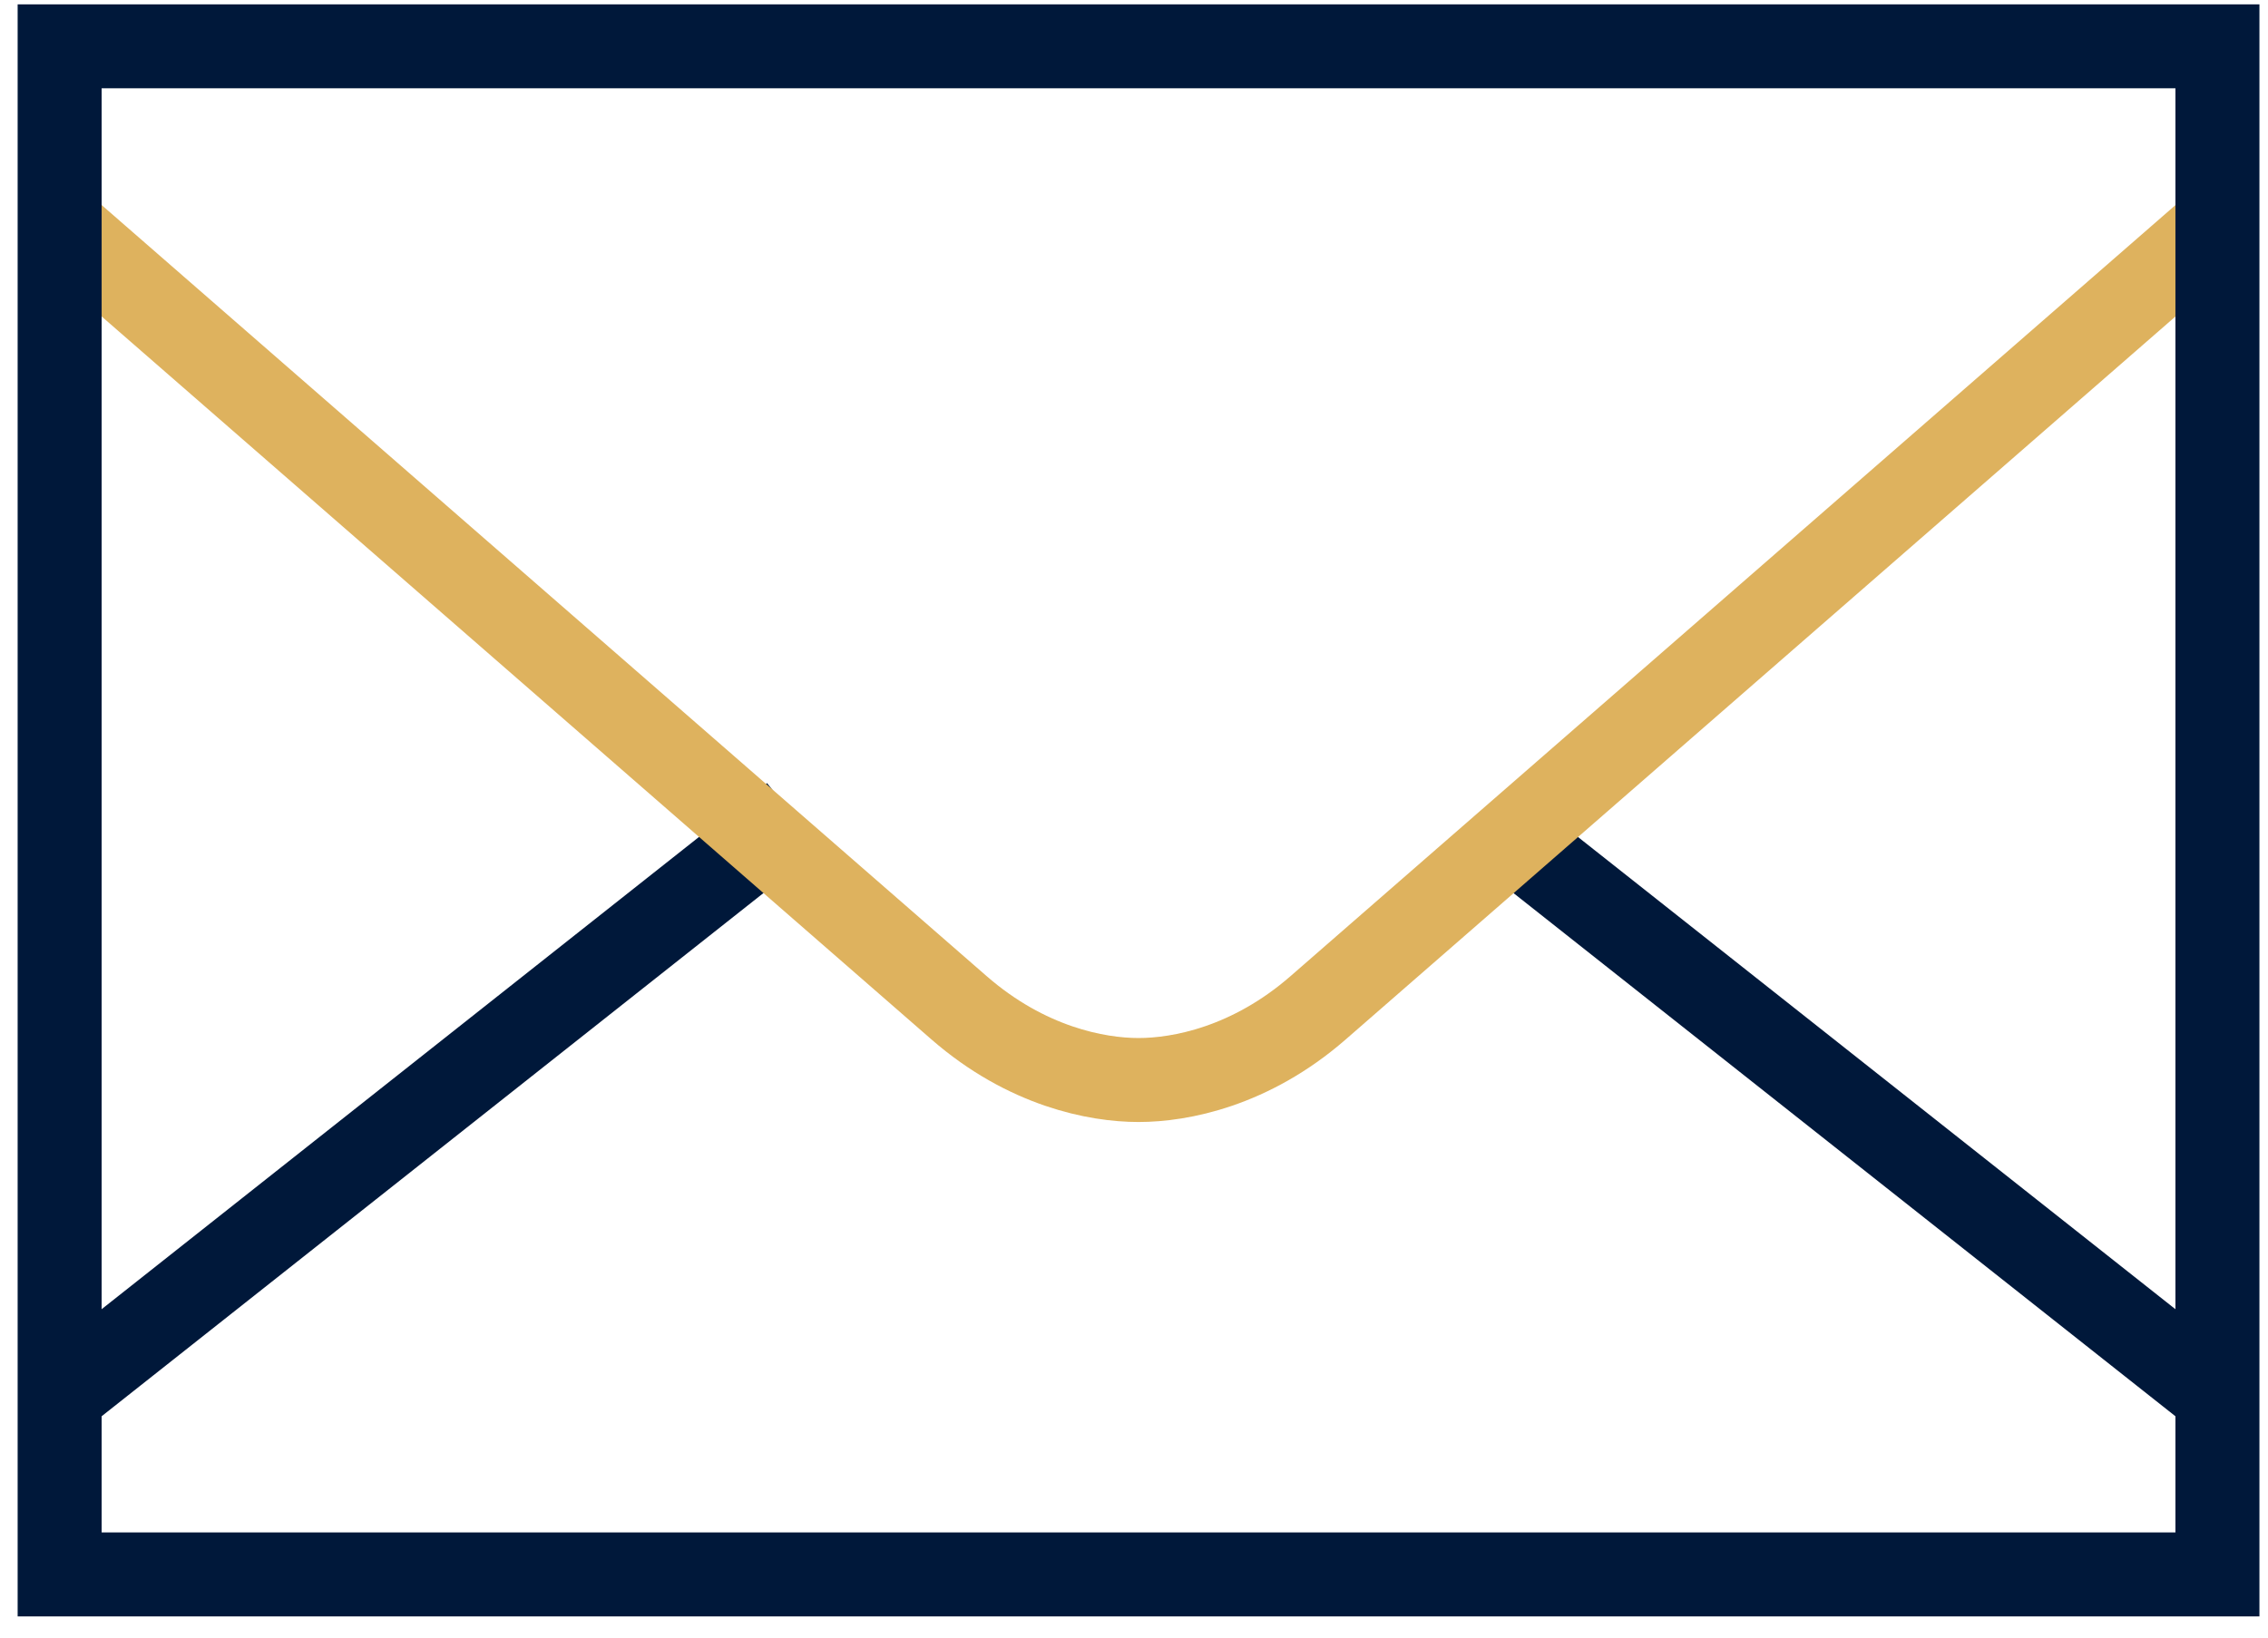
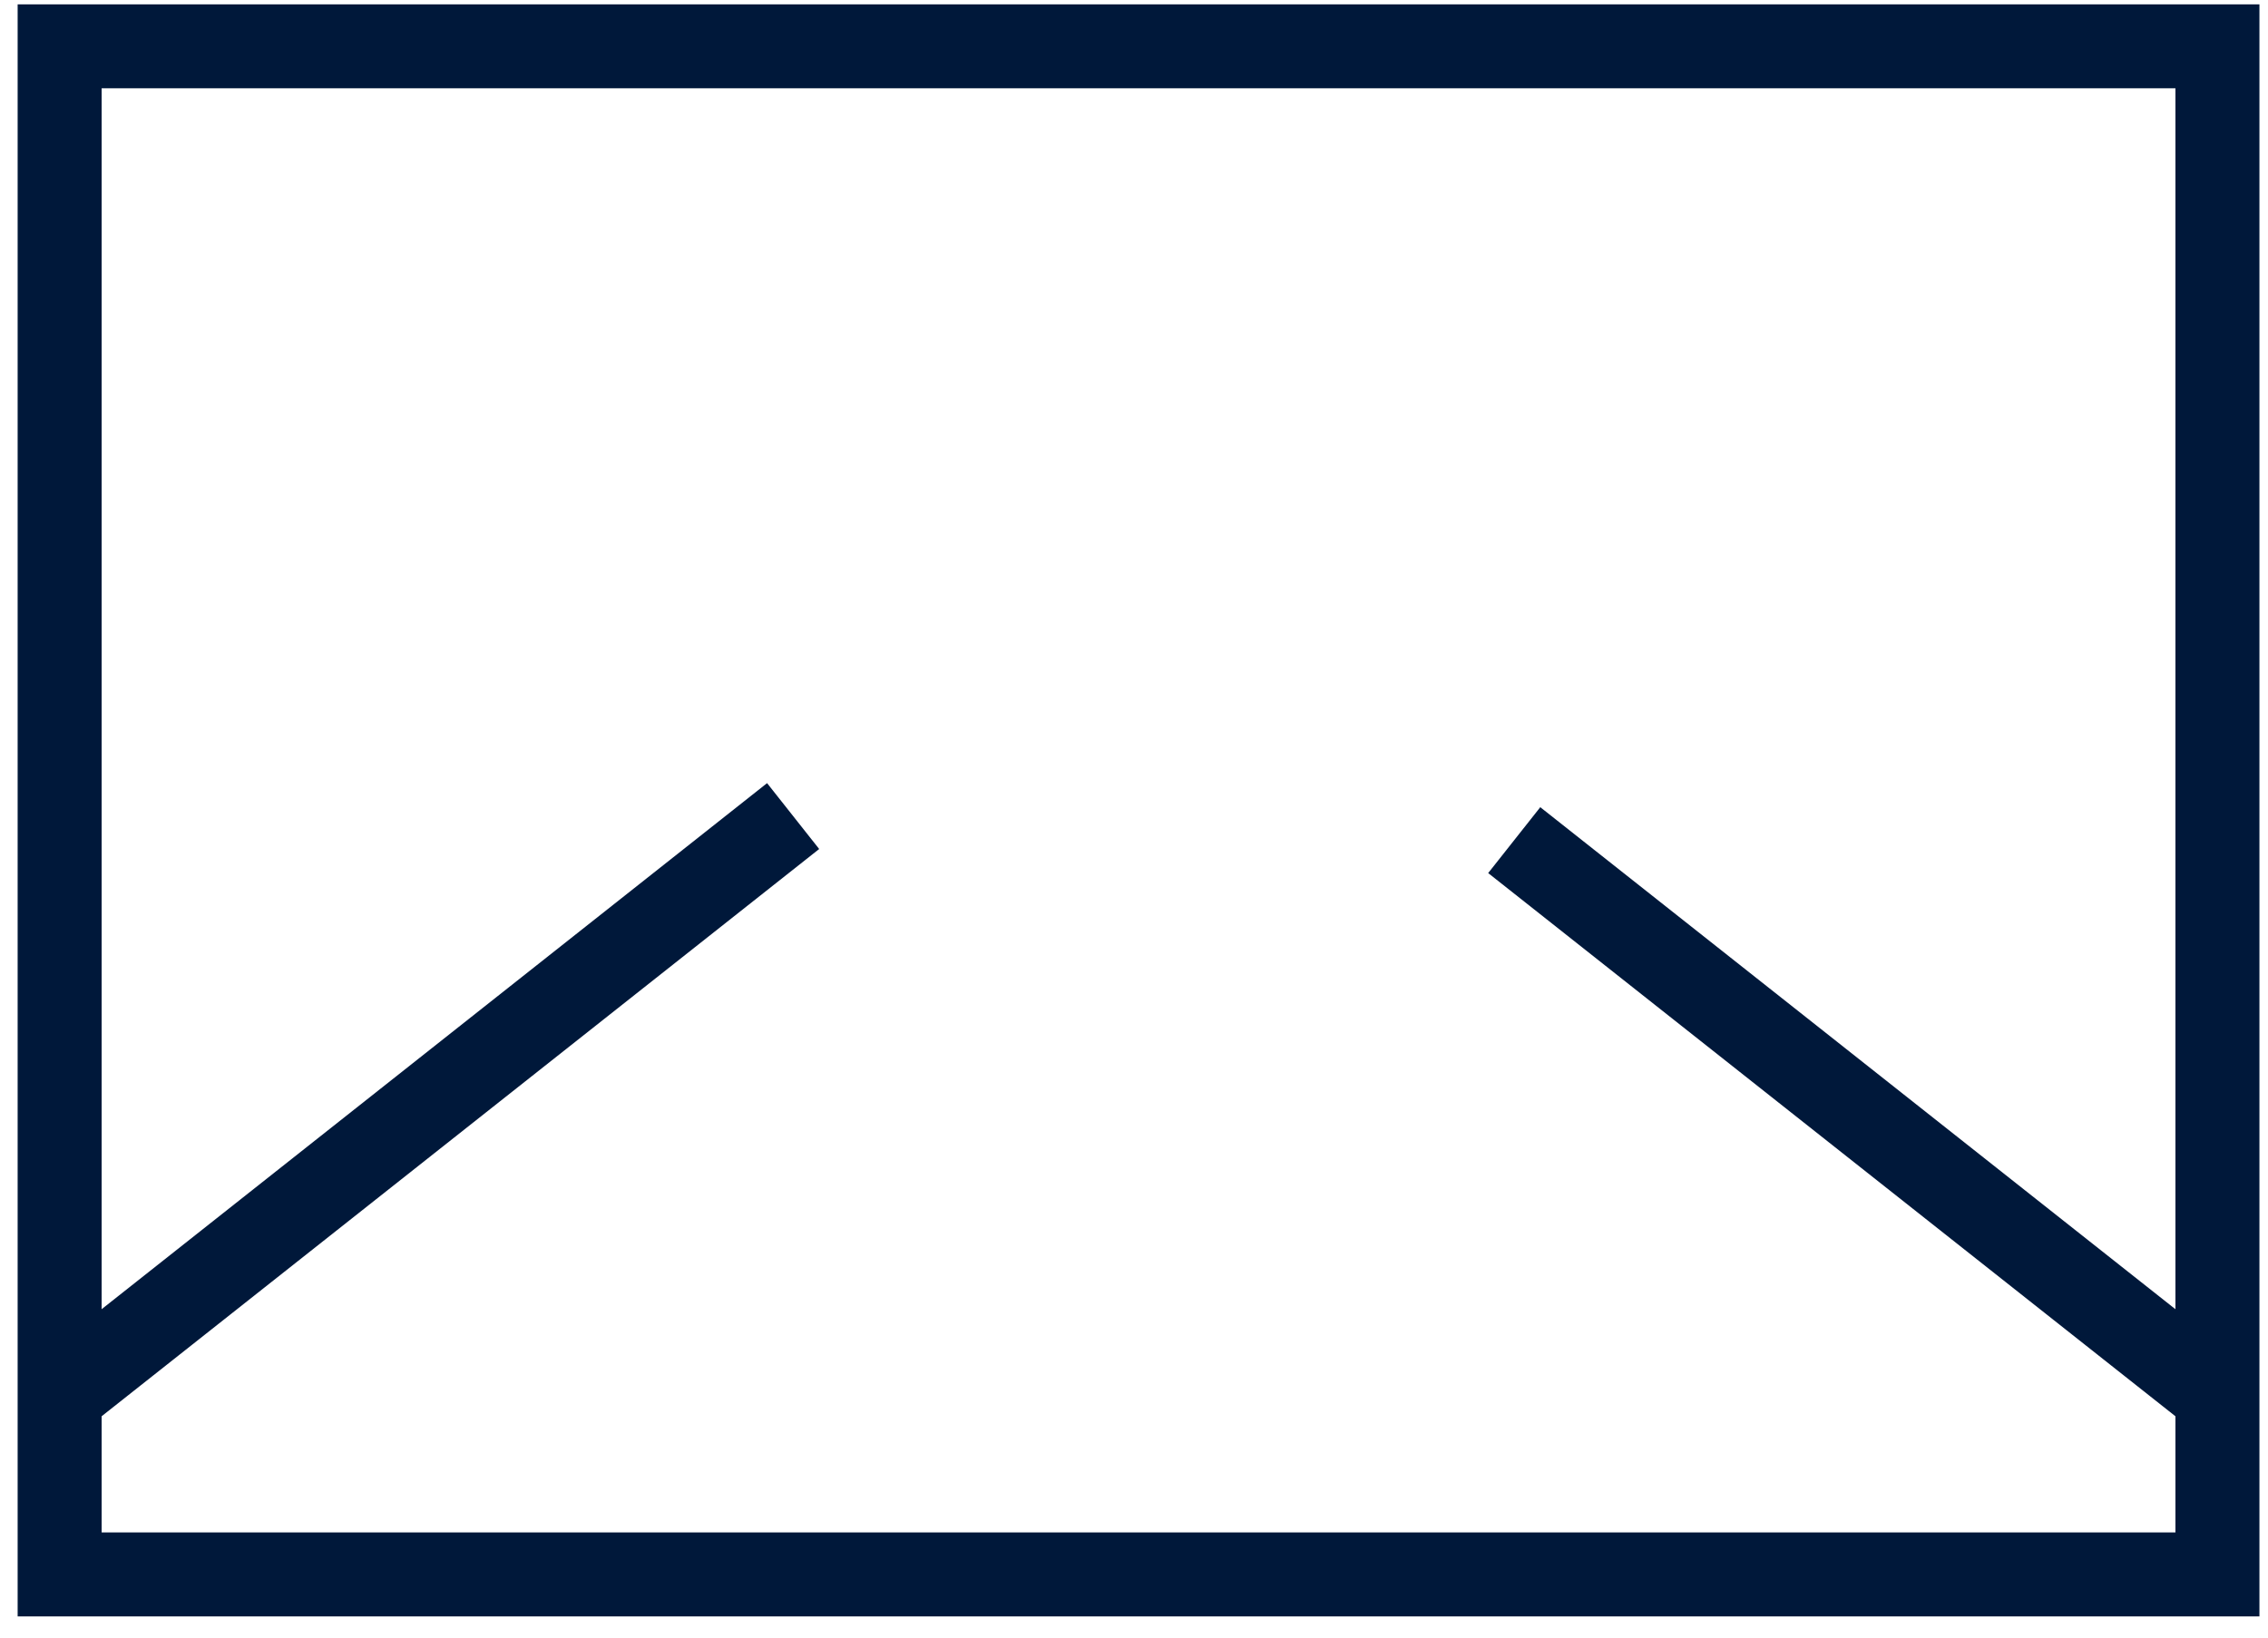
<svg xmlns="http://www.w3.org/2000/svg" width="54" height="39" viewBox="0 0 54 39" fill="none">
  <path d="M36.053 20.008L52.679 33.152M1.538 33.151L18.884 19.435" stroke="#00183A" stroke-width="2" />
-   <path d="M1.538 5.441C1.538 5.441 21.232 22.606 22.837 24.003C24.441 25.4 26.112 25.721 27.108 25.721C28.105 25.721 29.776 25.401 31.38 24.004C32.984 22.607 52.679 5.442 52.679 5.442" stroke="#DEB25E" stroke-width="2" />
  <path d="M1.42 1.103H52.796V37.495H1.42V1.103Z" stroke="#00183A" stroke-width="2" stroke-linecap="round" />
</svg>